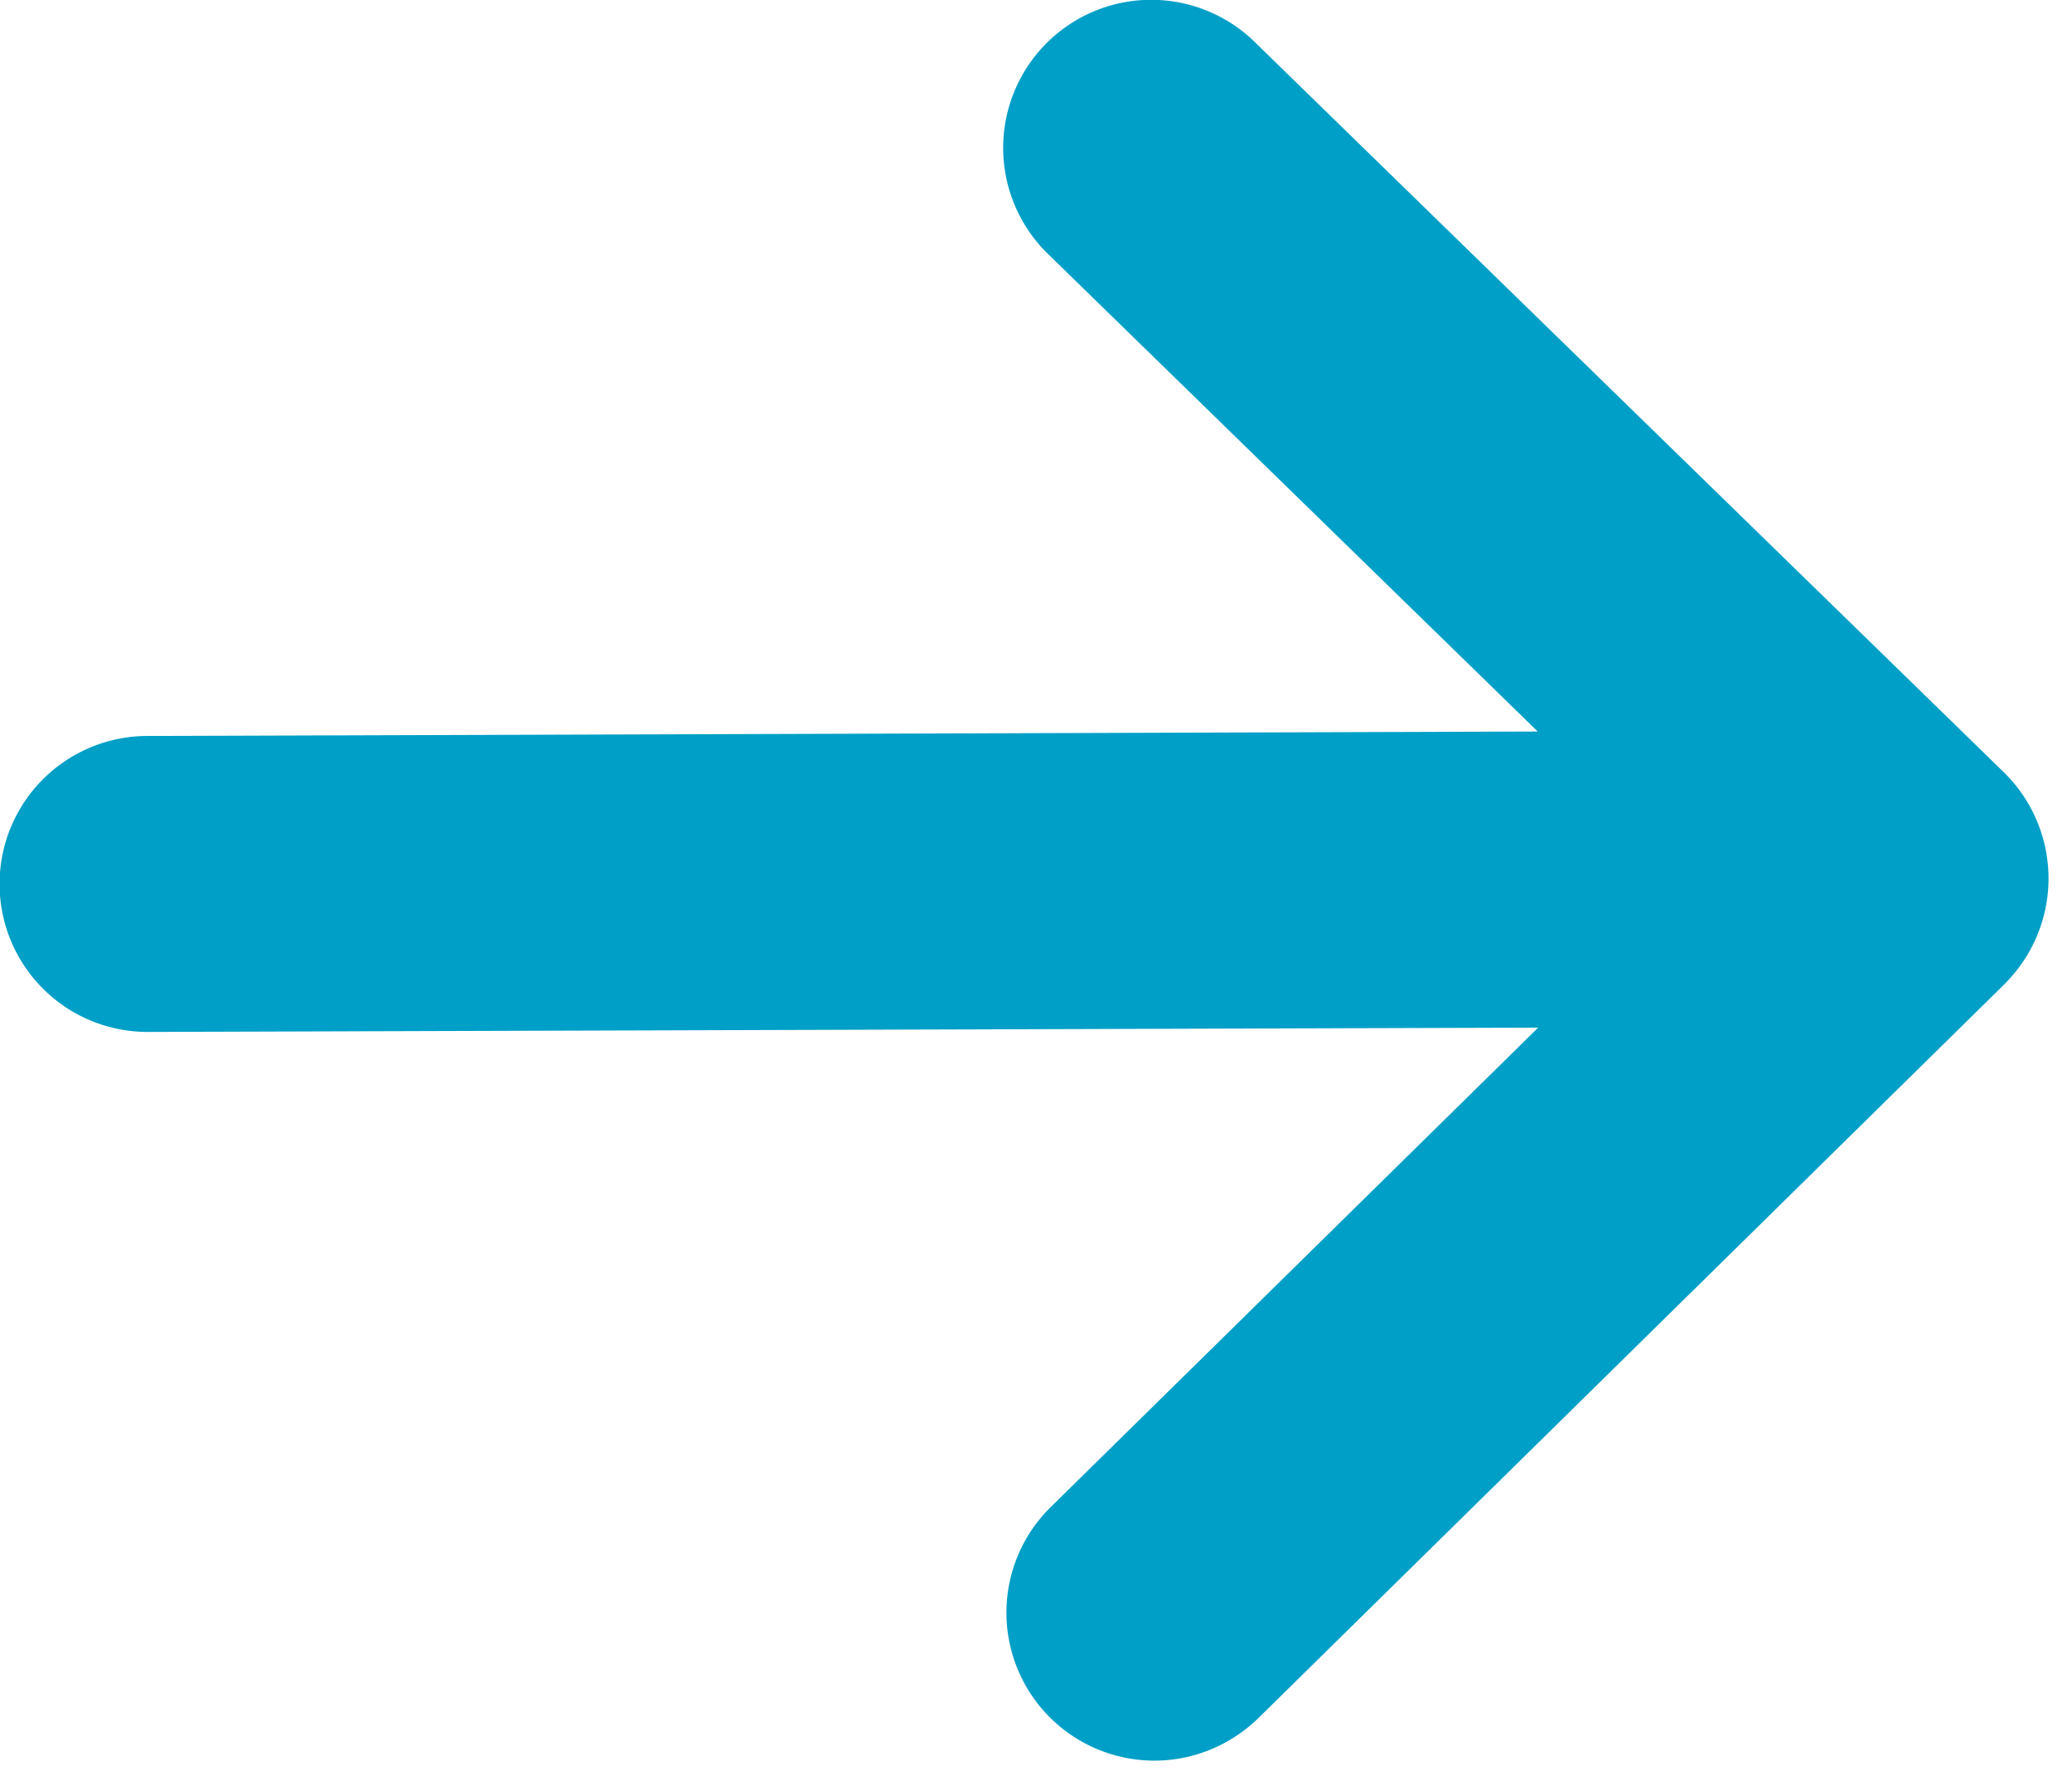
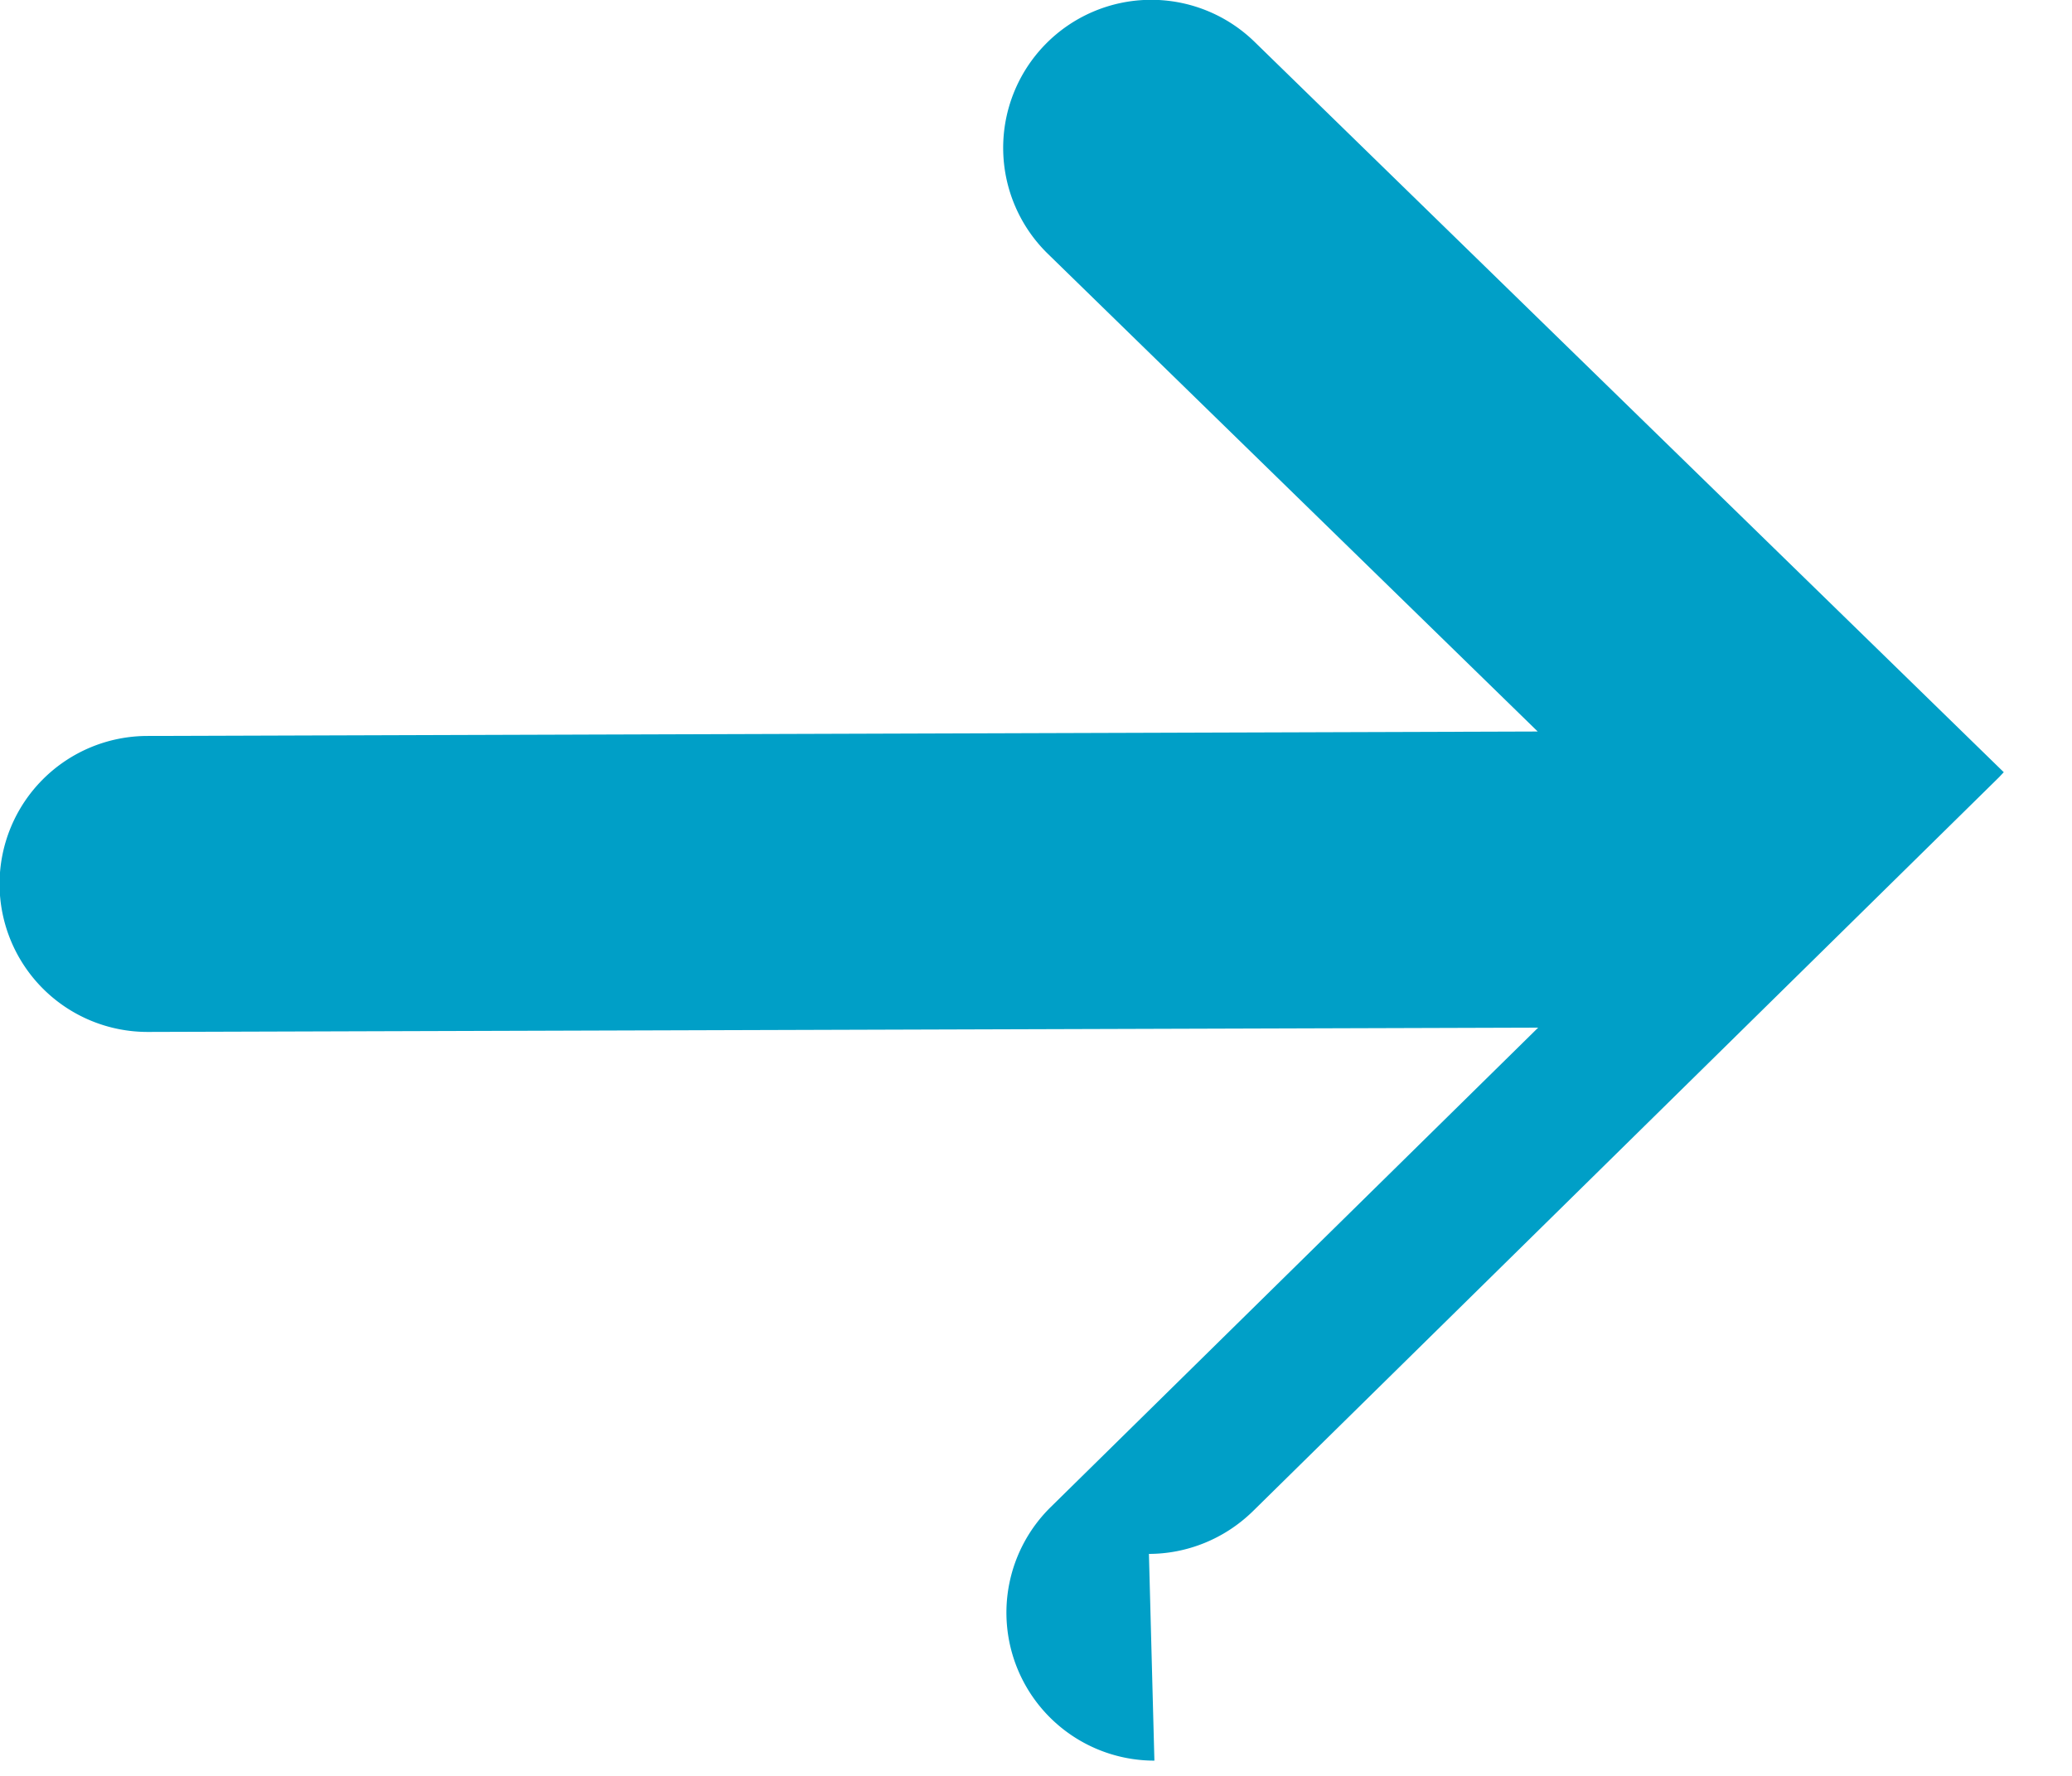
<svg xmlns="http://www.w3.org/2000/svg" width="14" height="12" viewBox="0 0 14 12">
-   <path fill="#009FC7" fill-rule="evenodd" d="M7.8 11.897a1 1 0 0 1-.701-1.713l3.294-3.24-9.39.029H.998a1 1 0 0 1-.002-2l9.394-.03-3.31-3.228A.999.999 0 1 1 8.477.283l5.062 4.935a1.004 1.004 0 0 1 .038 1.397l-.032.034-5.043 4.961c-.195.19-.45.287-.701.287" />
+   <path fill="#009FC7" fill-rule="evenodd" d="M7.8 11.897a1 1 0 0 1-.701-1.713l3.294-3.24-9.39.029H.998a1 1 0 0 1-.002-2l9.394-.03-3.31-3.228A.999.999 0 1 1 8.477.283l5.062 4.935l-.032.034-5.043 4.961c-.195.19-.45.287-.701.287" />
</svg>